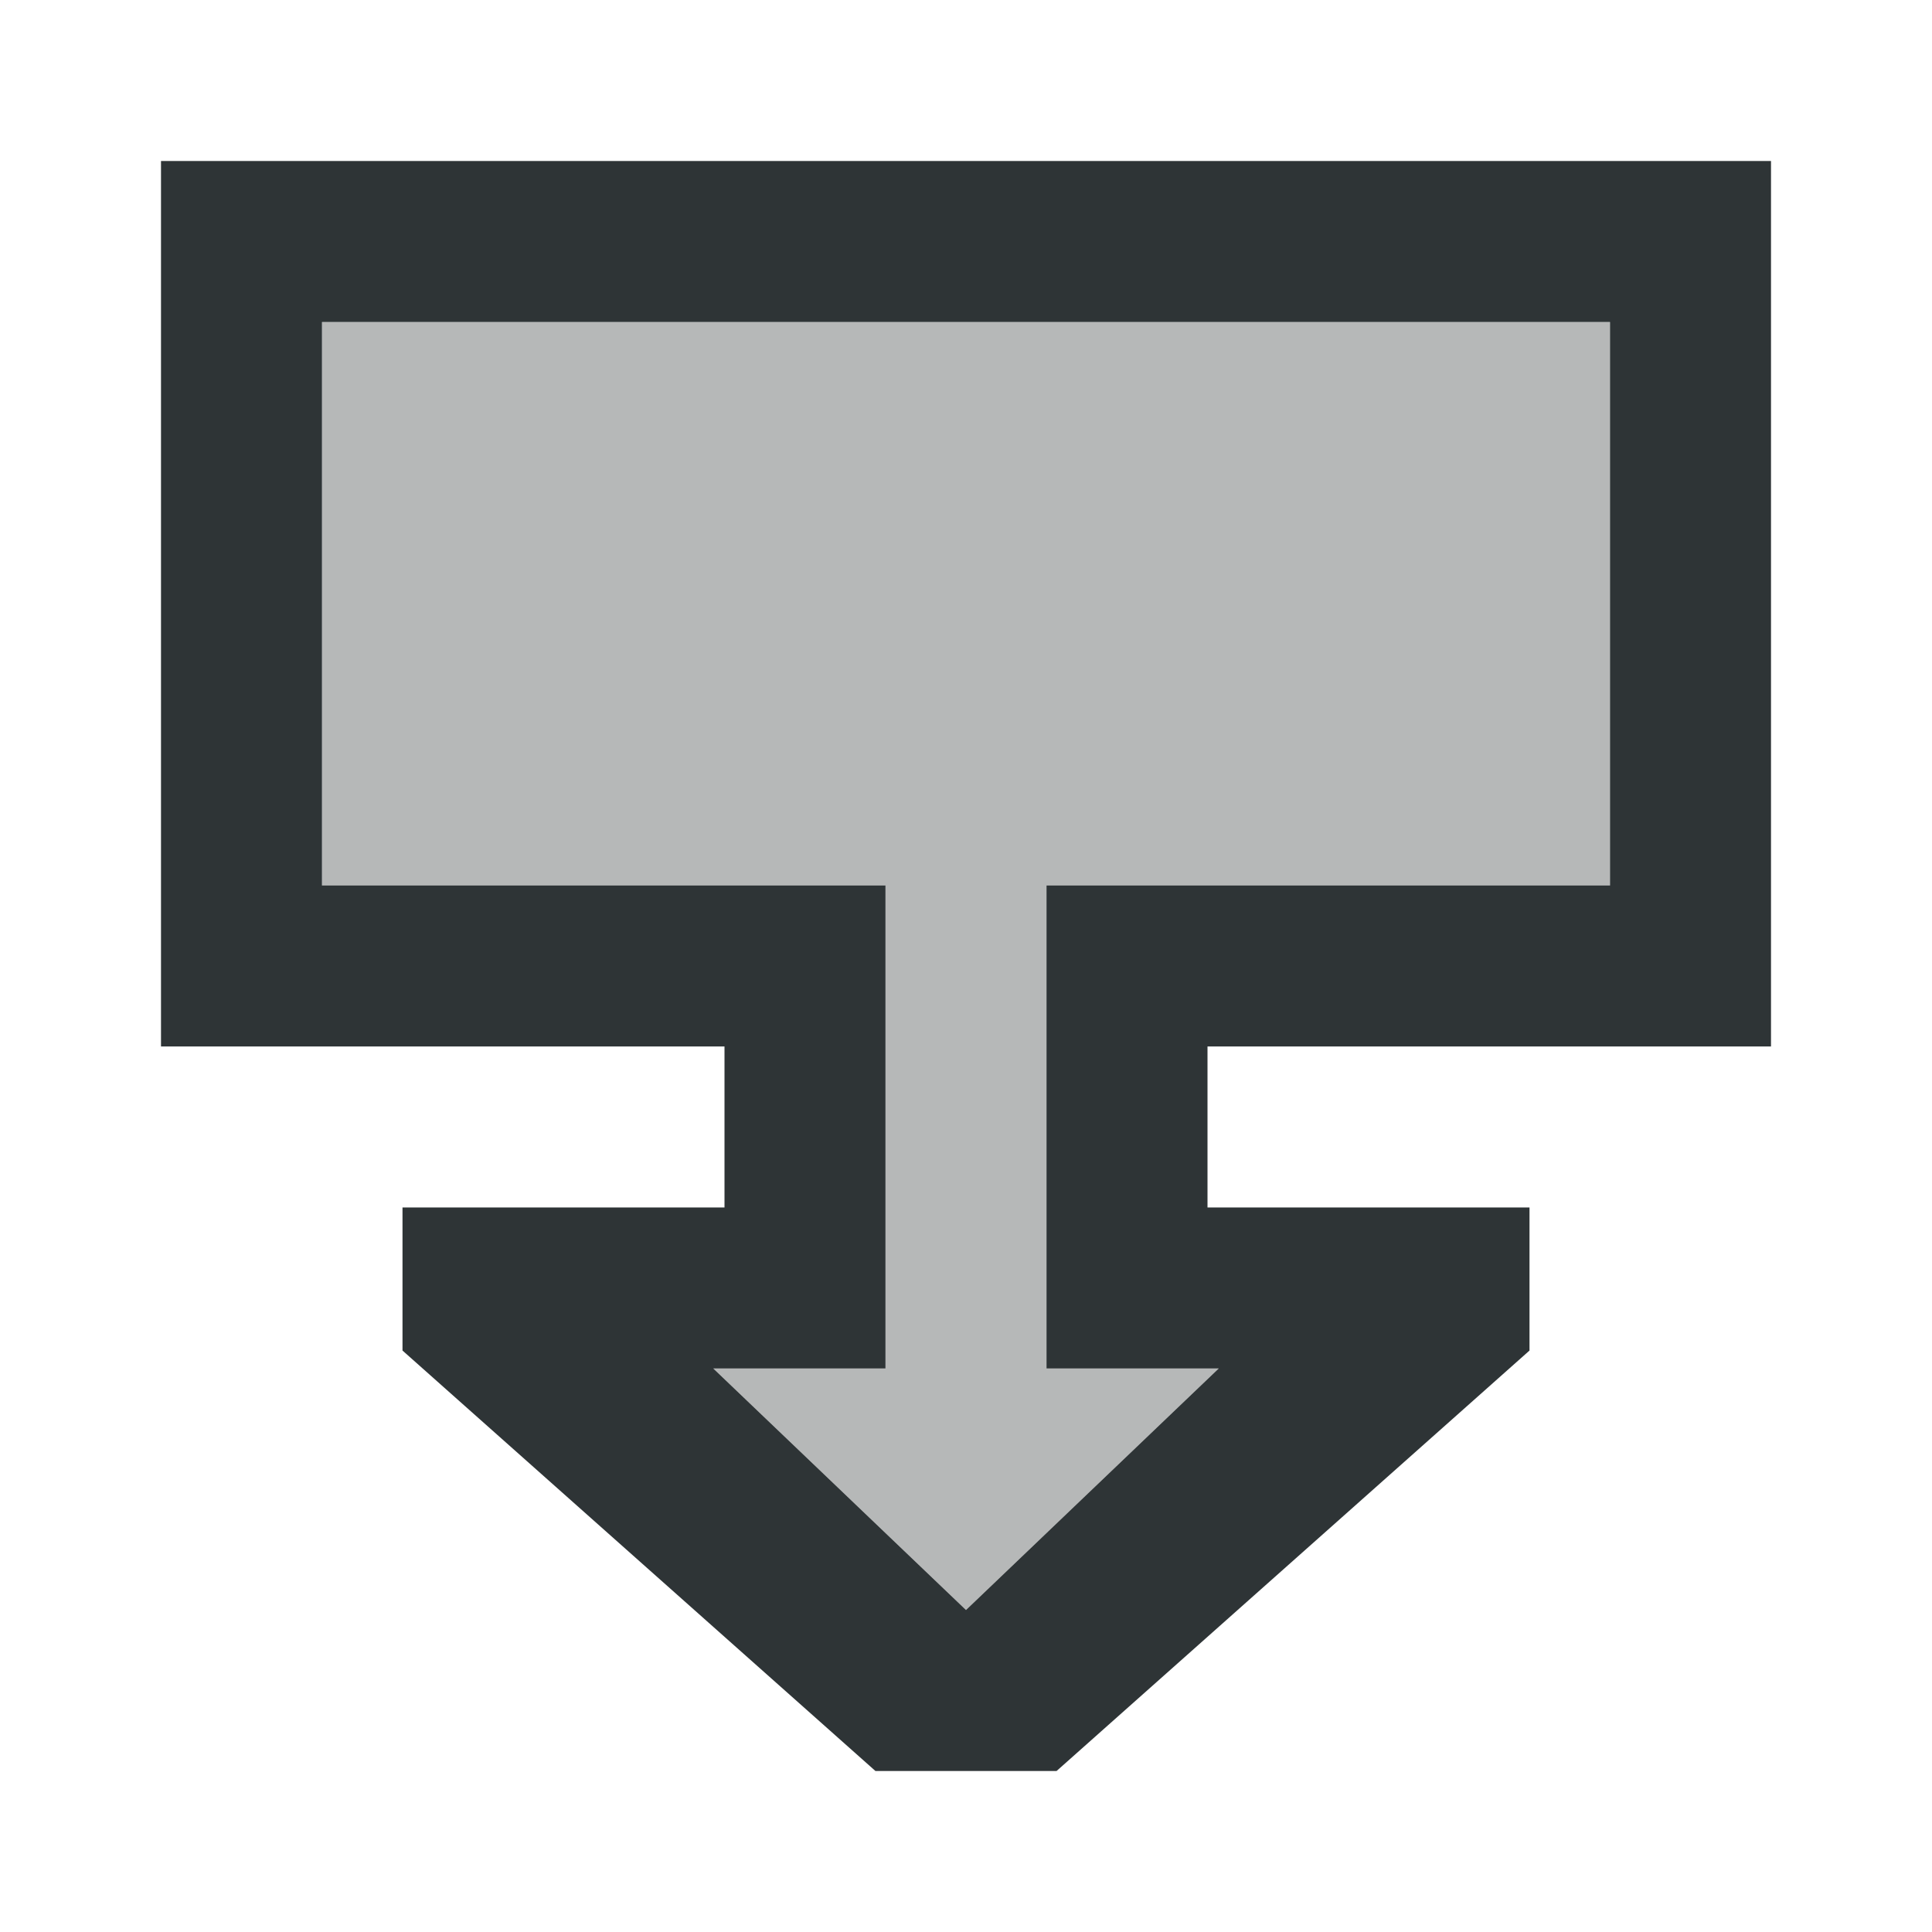
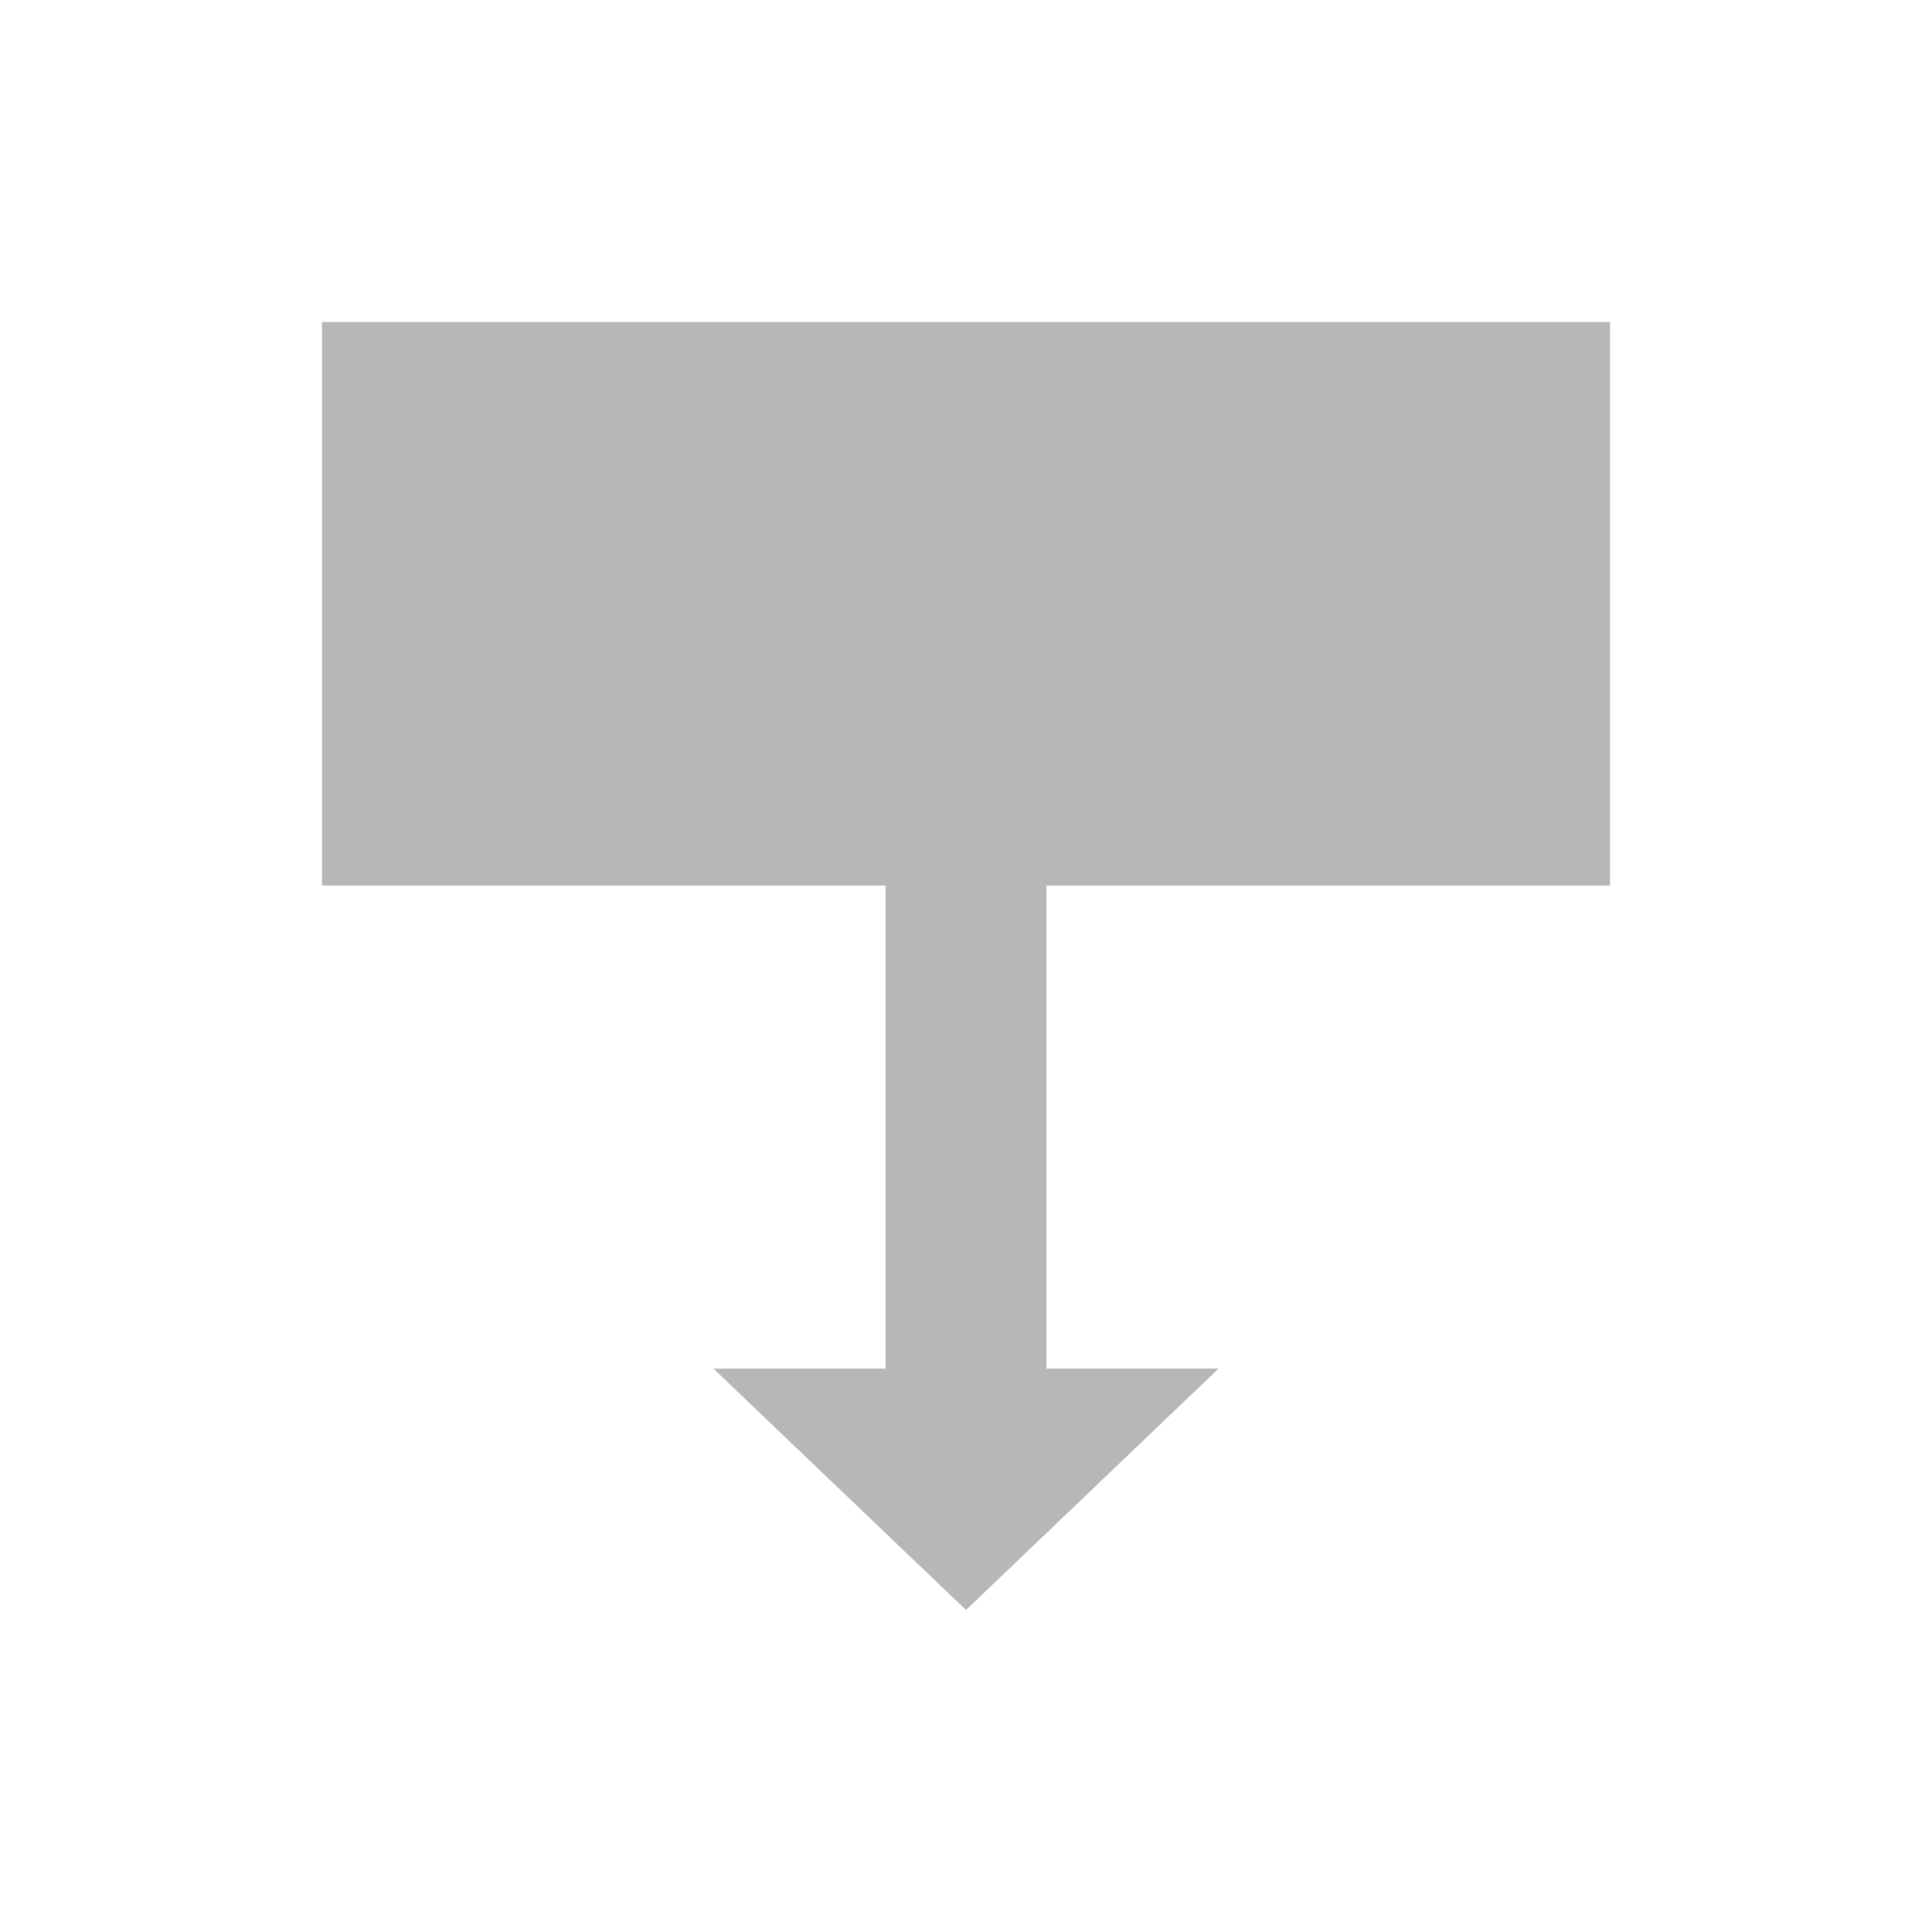
<svg xmlns="http://www.w3.org/2000/svg" viewBox="0 0 24 24">
  <g fill="#2e3436">
-     <path d="m2 2v11h7v2h-4v1.777l5.875 5.223h2.25l5.875-5.223v-1.777h-4v-2h7v-11zm2 2h16v7h-7v6h2.139l-3.139 3-3.139-3h2.139v-6h-7z" />
    <path d="m4 4v7h7v6h-2.139l3.139 3 3.139-3h-2.139v-6h7v-7z" opacity=".35" />
  </g>
</svg>